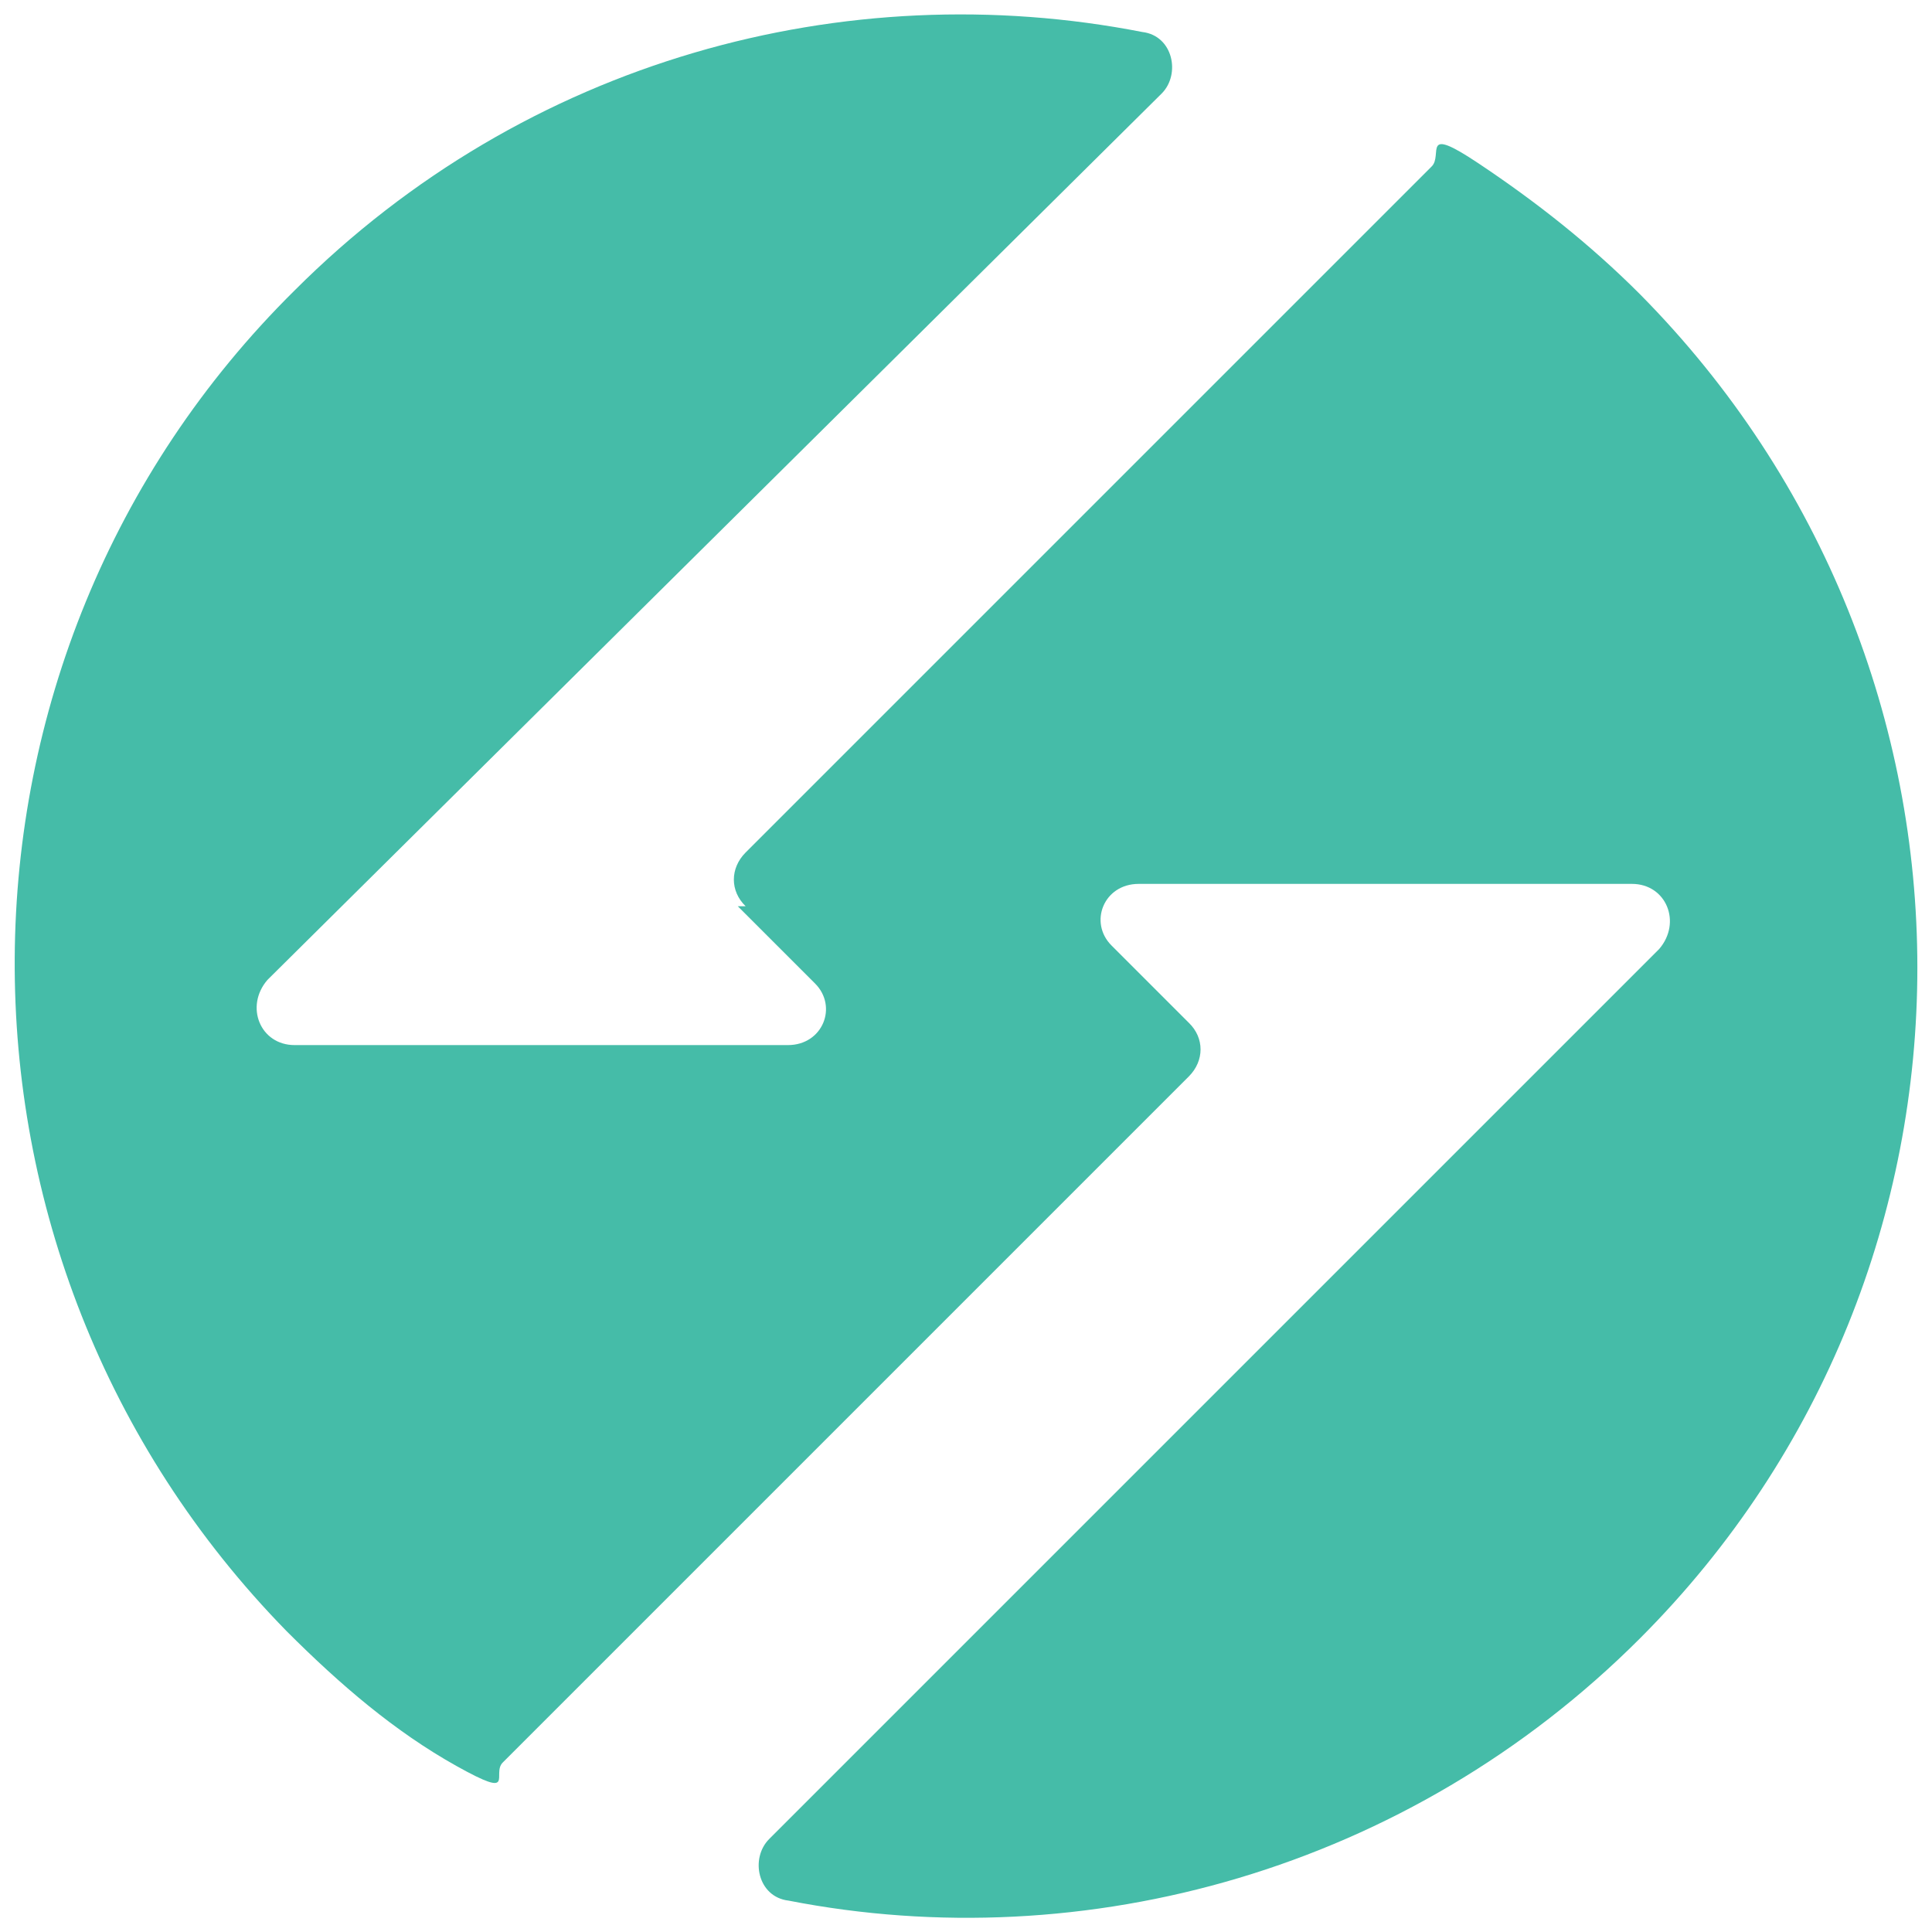
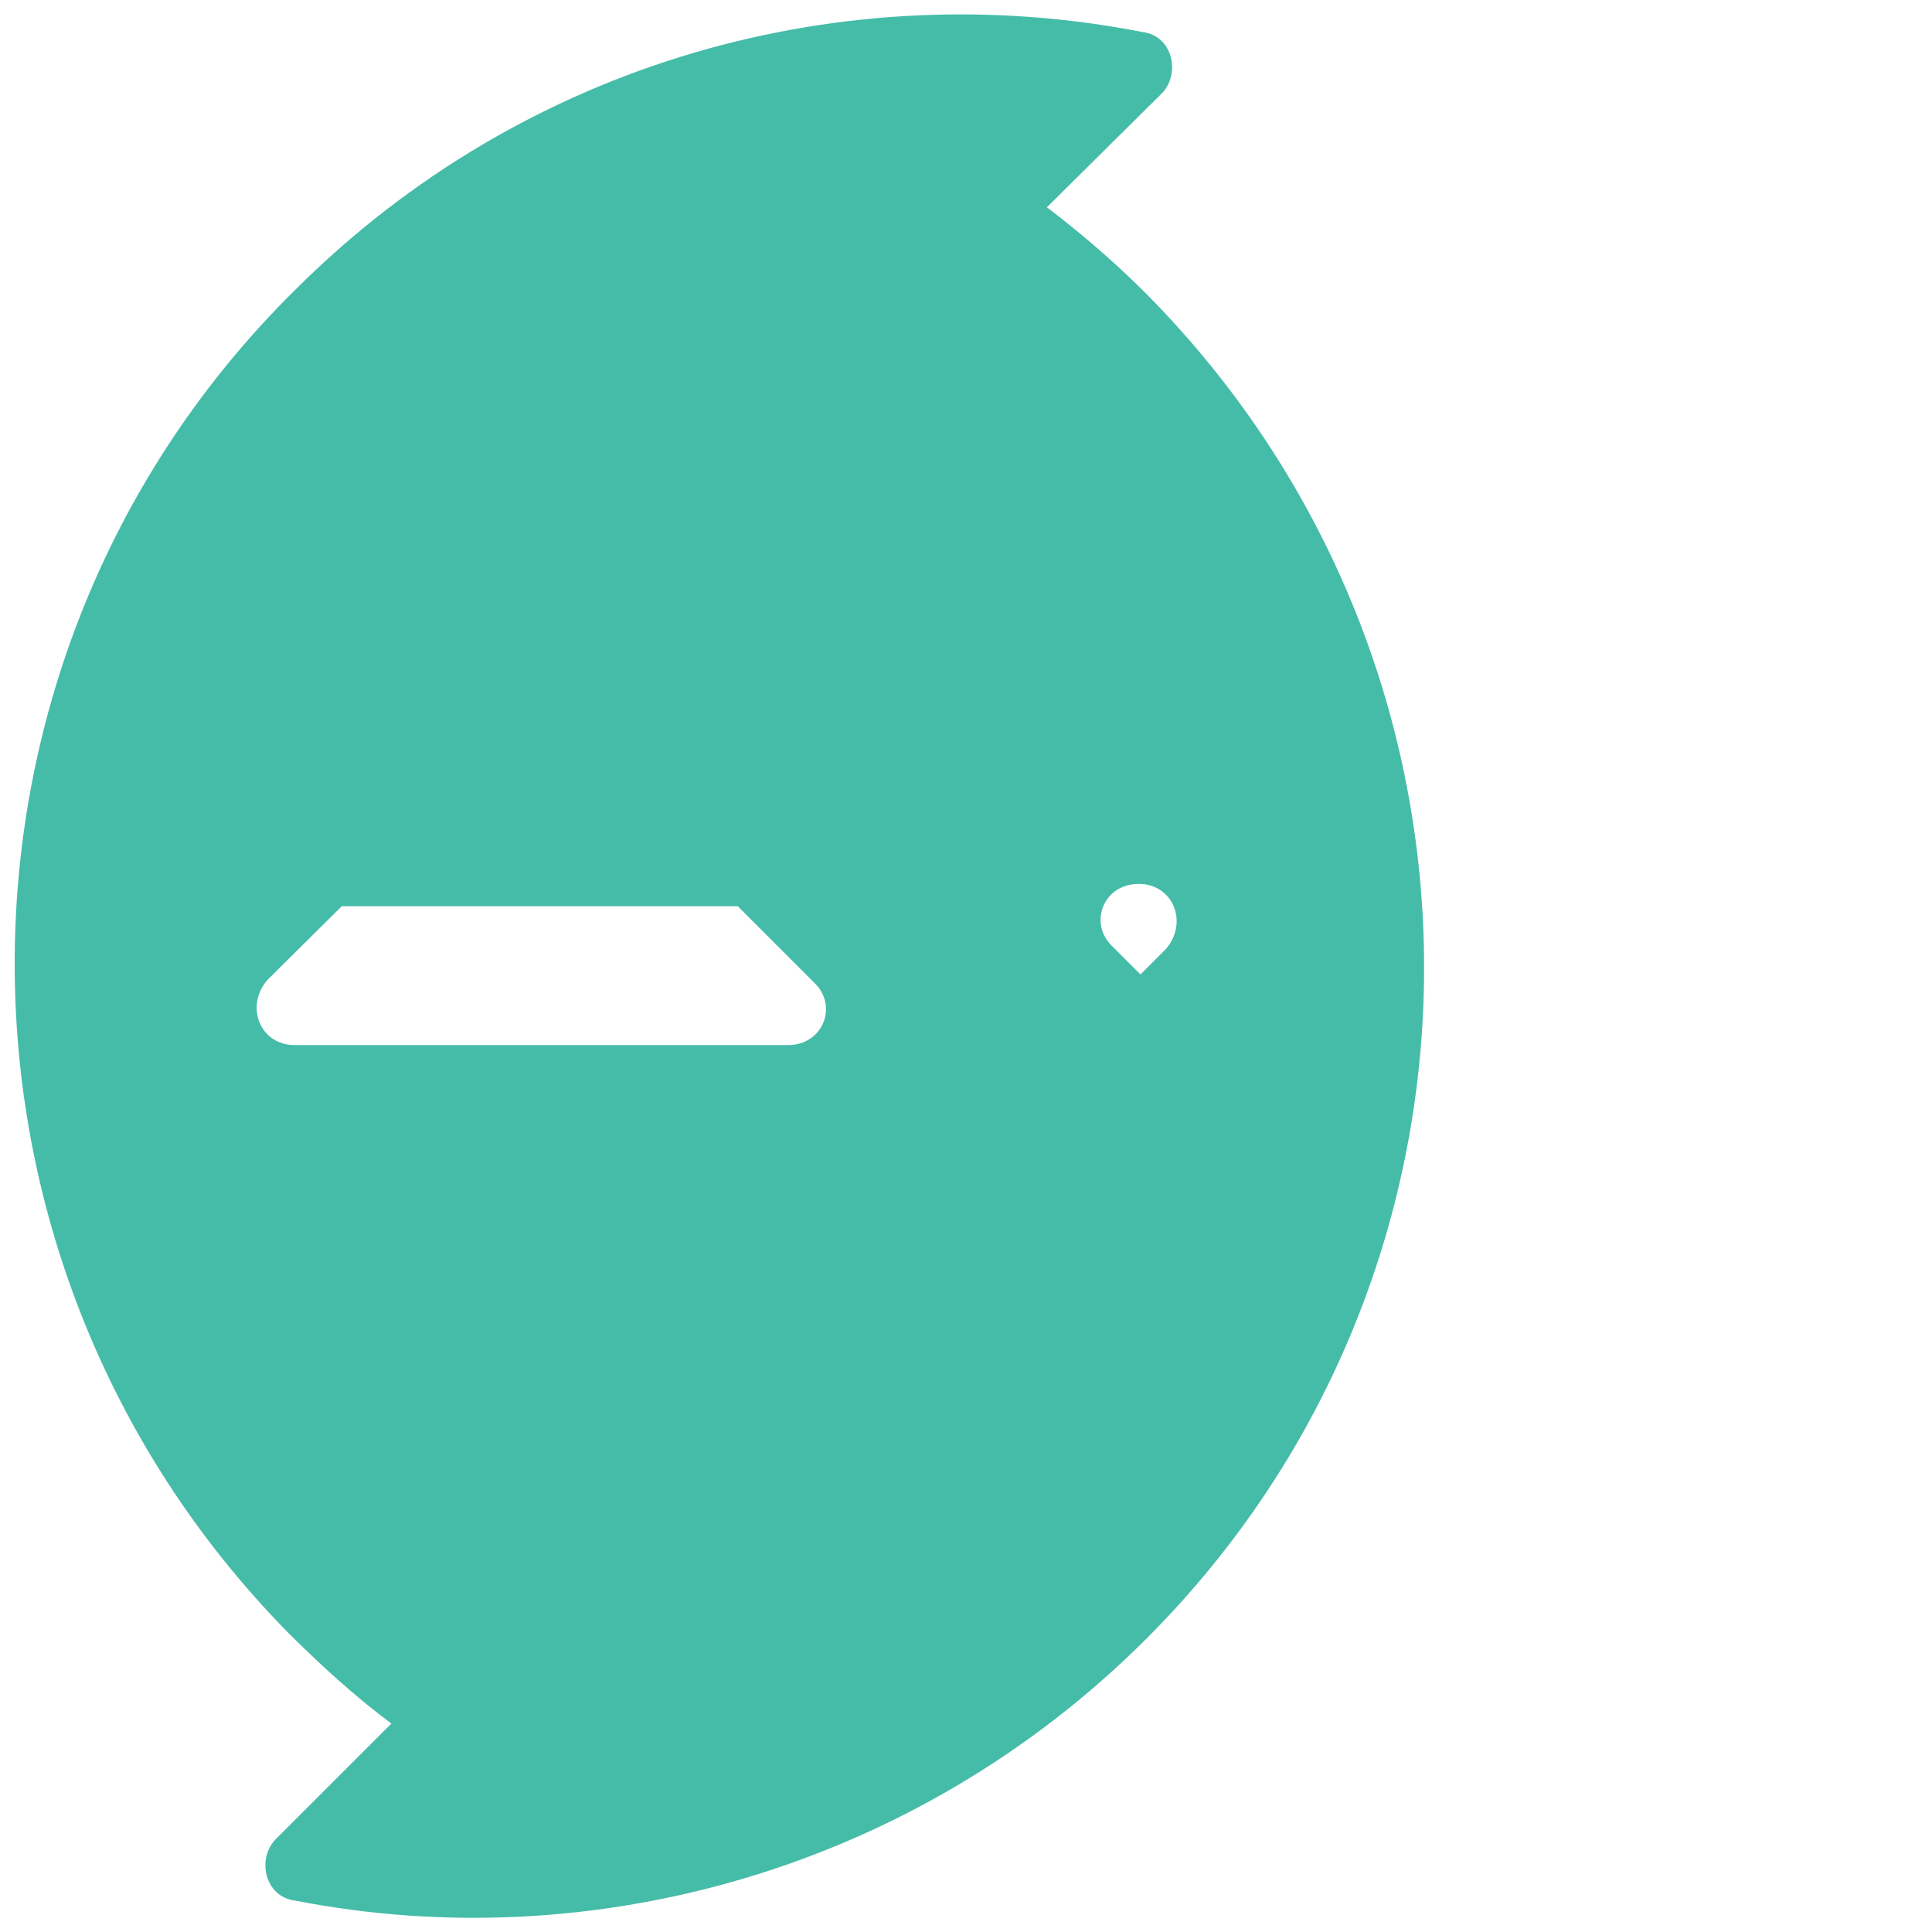
<svg xmlns="http://www.w3.org/2000/svg" id="Capa_1" data-name="Capa 1" viewBox="0 0 32 32">
  <defs>
    <style>
      .cls-1 {
        fill: #45bca8;
      }
    </style>
  </defs>
-   <path class="cls-1" d="M12.22,15.01l1.28,1.28c.38.38.13,1.02-.45,1.02H4.88c-.57,0-.83-.64-.45-1.08L19.24,1.55c.32-.32.19-.96-.32-1.02-4.91-.96-10.21.45-14.04,4.28-6.13,6.06-6.19,16.02-.13,22.21.89.89,1.79,1.66,2.81,2.23s.57.13.77-.06l11.36-11.36c.26-.26.26-.64,0-.89l-1.28-1.28c-.38-.38-.13-1.02.45-1.02h8.17c.57,0,.83.64.45,1.08l-14.74,14.74c-.32.32-.19.96.32,1.02,4.91.96,10.27-.51,14.1-4.34,6.13-6.13,6.13-16.08,0-22.27-.83-.83-1.72-1.53-2.68-2.17s-.57-.13-.77.06l-11.36,11.36c-.26.26-.26.64,0,.89h-.13Z" />
+   <path class="cls-1" d="M12.22,15.01l1.28,1.28c.38.38.13,1.02-.45,1.02H4.88c-.57,0-.83-.64-.45-1.08L19.24,1.55c.32-.32.19-.96-.32-1.02-4.91-.96-10.21.45-14.04,4.28-6.13,6.06-6.19,16.02-.13,22.21.89.89,1.79,1.66,2.81,2.23s.57.13.77-.06l11.36-11.36c.26-.26.26-.64,0-.89l-1.28-1.28c-.38-.38-.13-1.02.45-1.02c.57,0,.83.64.45,1.08l-14.74,14.74c-.32.32-.19.96.32,1.02,4.91.96,10.27-.51,14.1-4.34,6.13-6.13,6.13-16.08,0-22.27-.83-.83-1.72-1.53-2.68-2.17s-.57-.13-.77.06l-11.36,11.36c-.26.26-.26.64,0,.89h-.13Z" />
</svg>